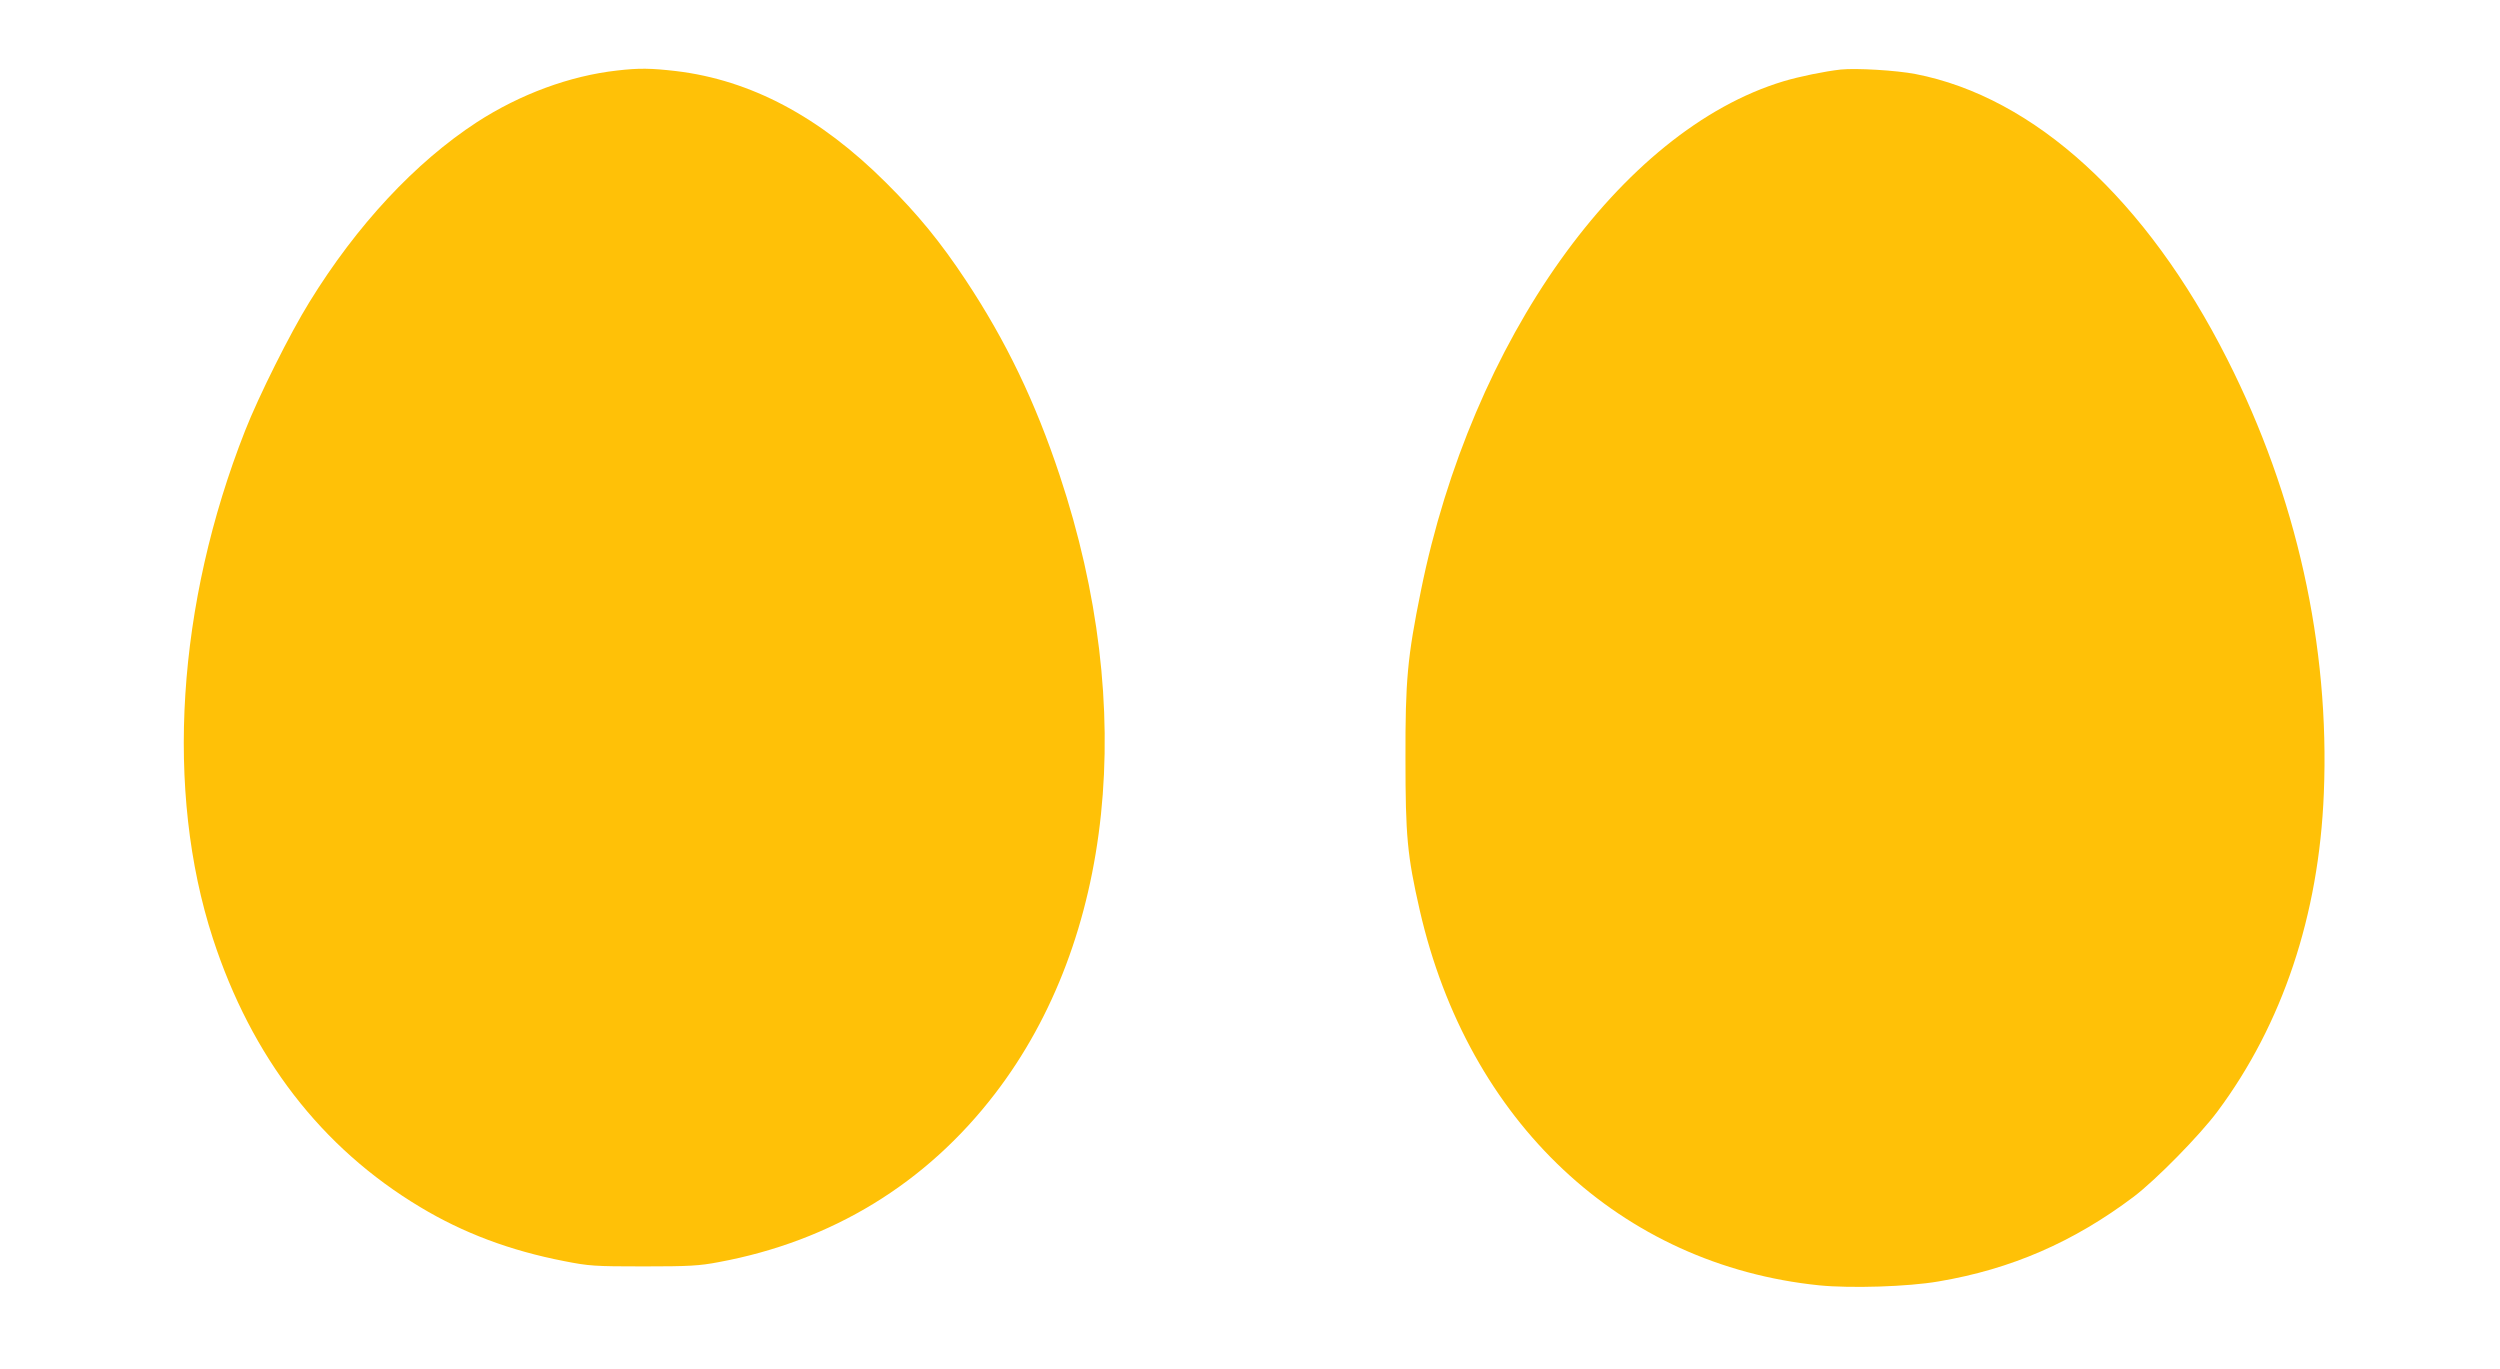
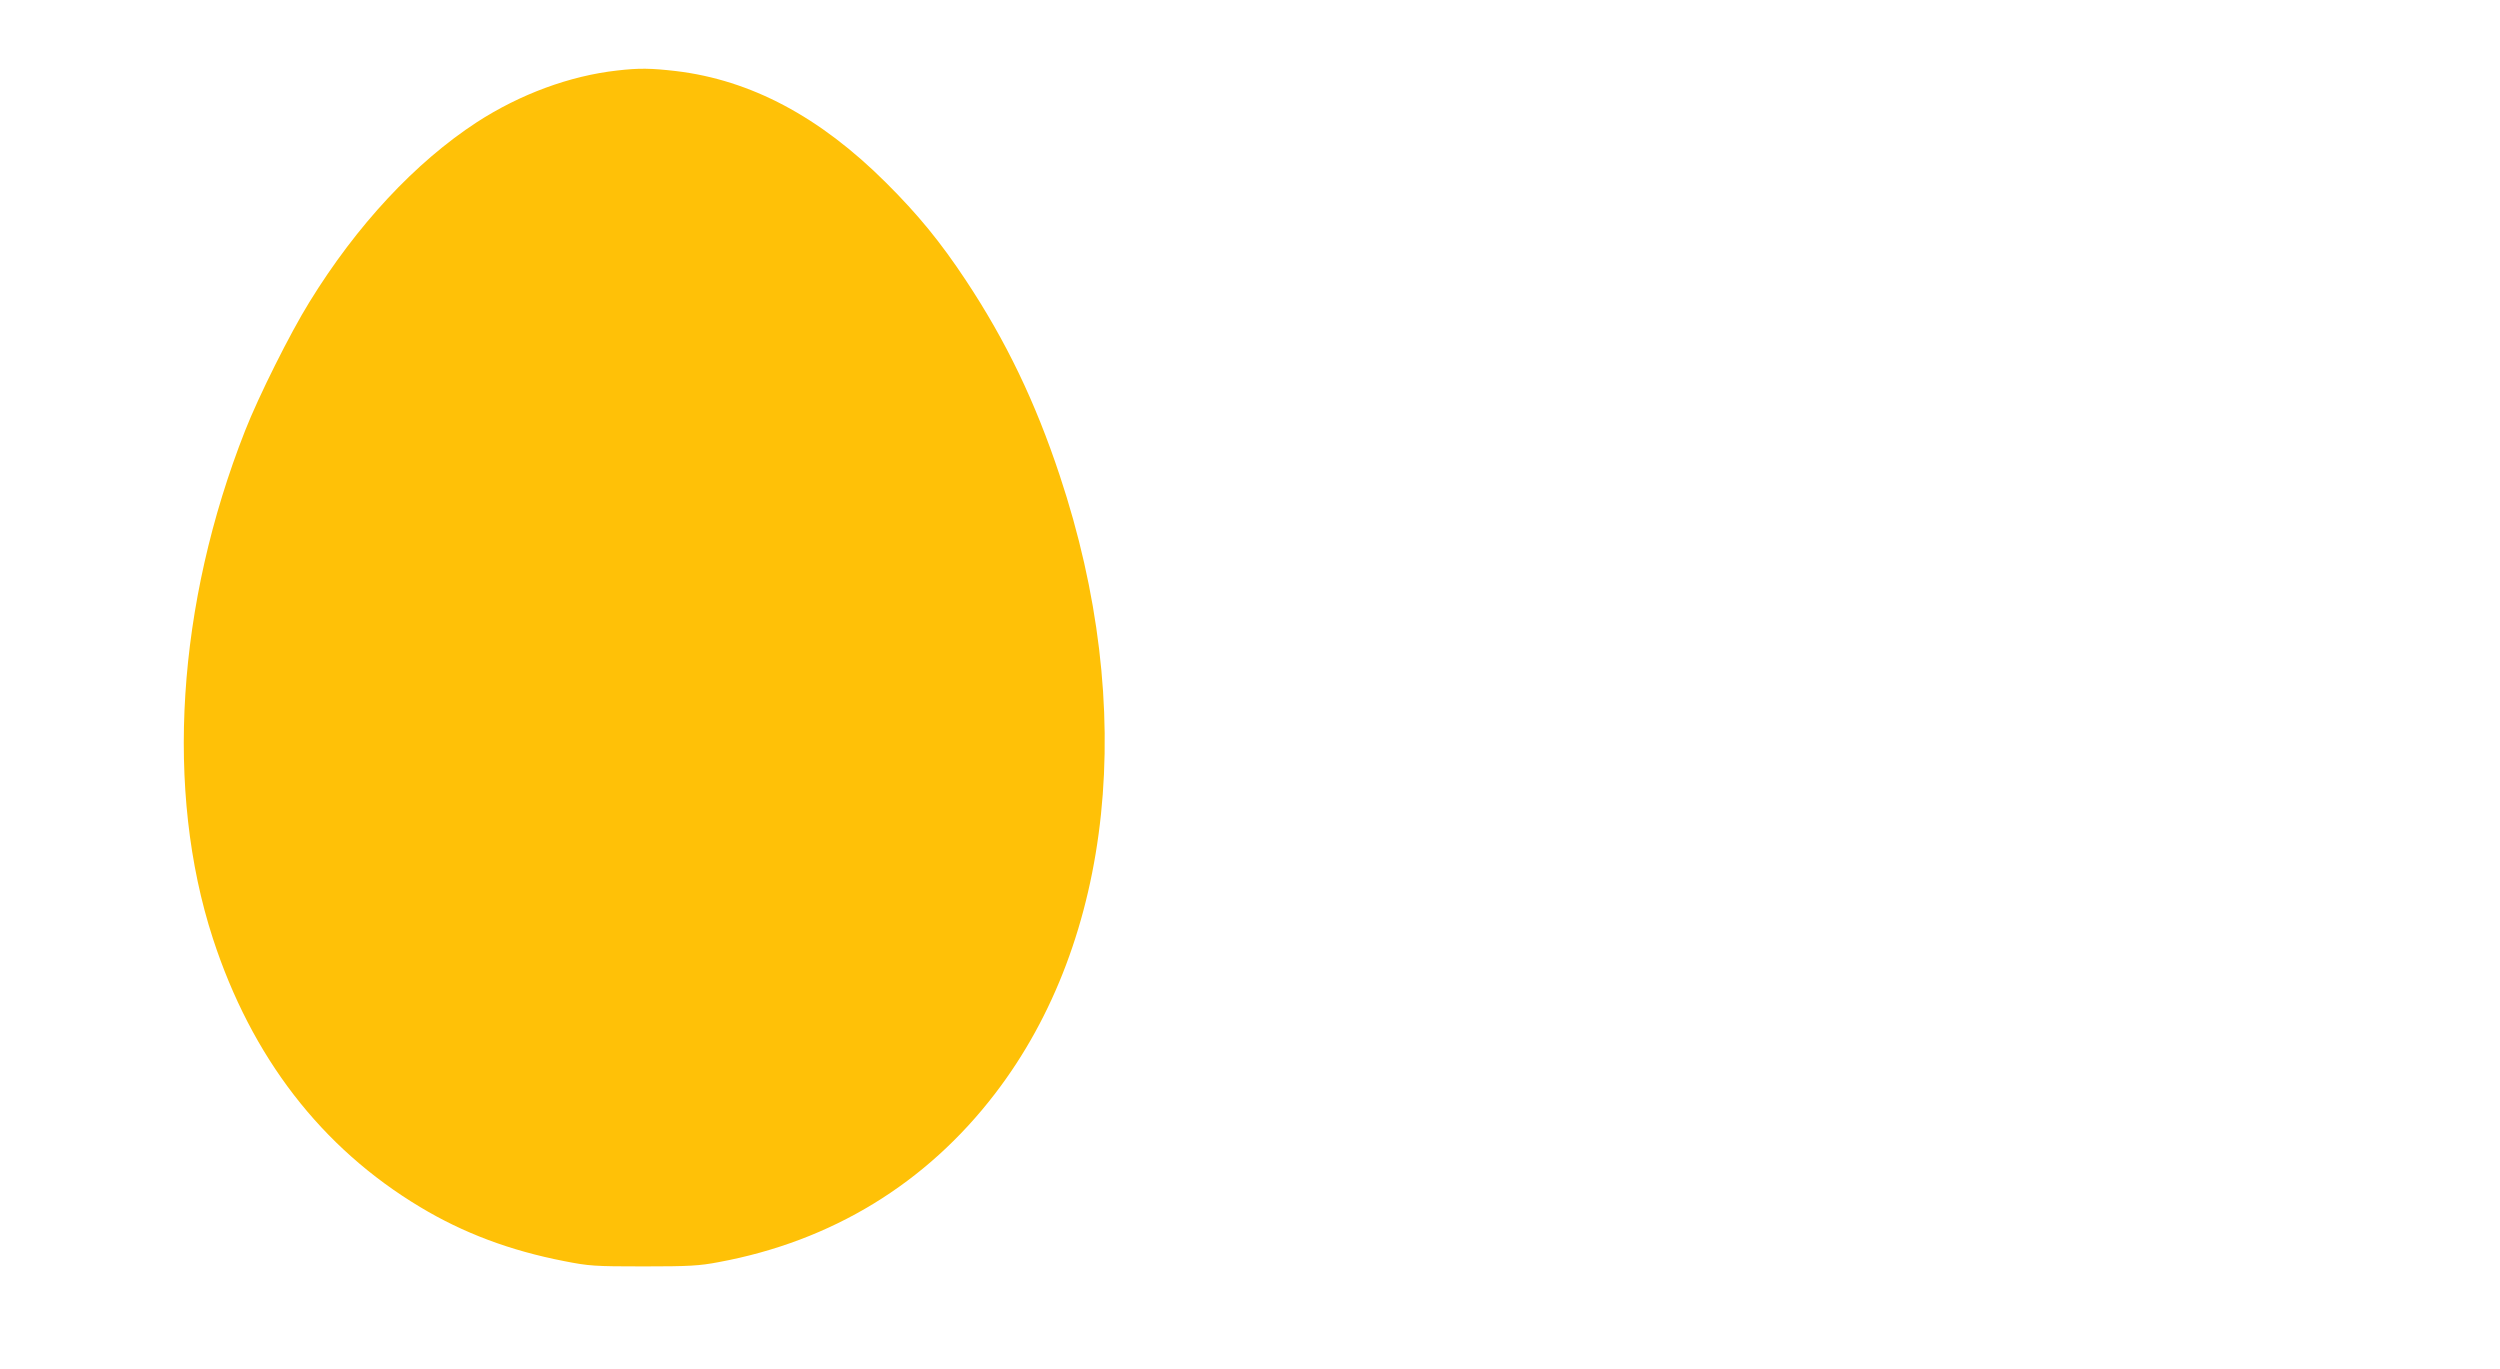
<svg xmlns="http://www.w3.org/2000/svg" version="1.0" width="1280pt" height="701pt" viewBox="0 0 1280 701" preserveAspectRatio="xMidYMid meet">
  <g transform="translate(0,701) scale(0.1,-0.1)" fill="#ffc107" stroke="none">
    <path d="M3160 6649 c-242 -27 -497 -121 -719 -265 -314 -205 -614 -526 -857 -921 -98 -158 -260 -482 -329 -658 -350 -888 -411 -1844 -165 -2600 198 -608 556 -1072 1061 -1375 221 -133 460 -223 738 -277 127 -25 154 -27 406 -27 233 0 286 3 385 22 578 107 1062 402 1415 863 606 790 729 1968 331 3164 -125 377 -275 689 -481 1000 -129 195 -245 337 -409 500 -339 338 -692 525 -1074 571 -129 15 -190 16 -302 3z" />
-     <path d="M9425 6654 c-82 -9 -213 -36 -293 -60 -833 -251 -1598 -1326 -1857 -2609 -69 -340 -80 -458 -79 -860 0 -394 9 -495 73 -775 248 -1084 1029 -1817 2046 -1921 161 -16 454 -7 610 20 373 63 692 202 1000 434 112 85 336 312 429 437 332 446 519 1004 544 1628 31 755 -140 1523 -494 2222 -413 818 -988 1343 -1597 1461 -99 19 -303 31 -382 23z" />
  </g>
</svg>